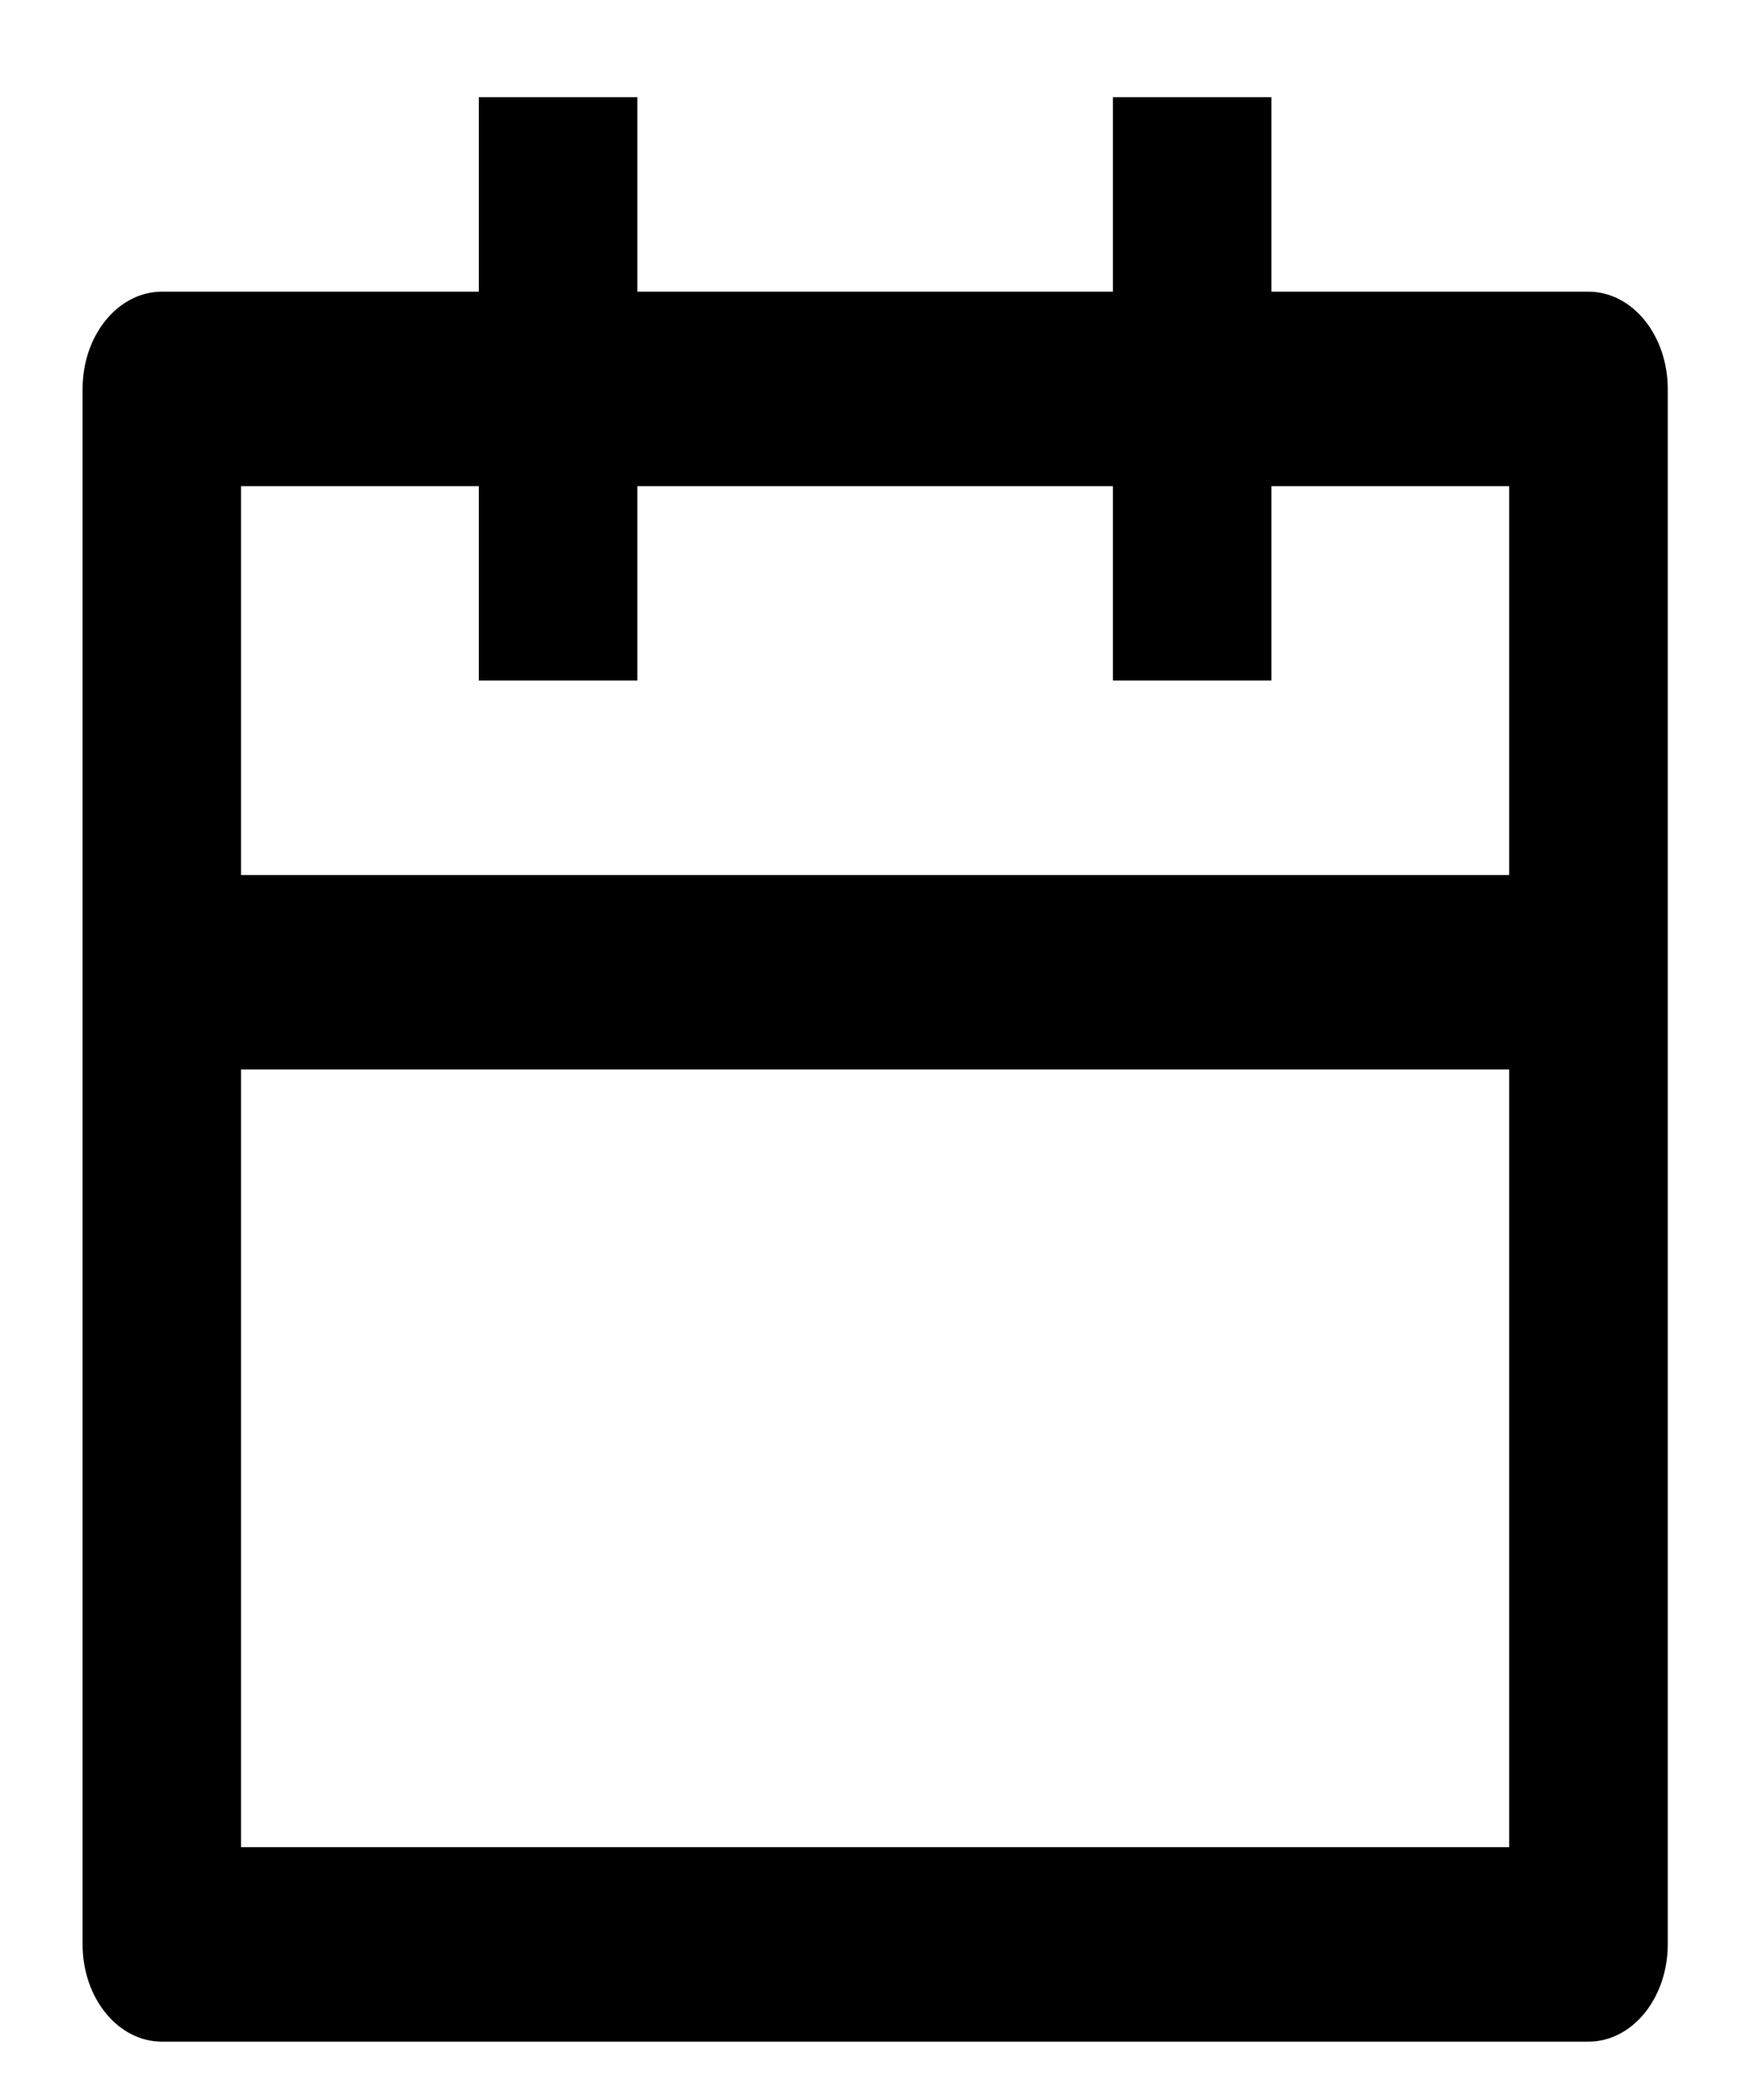
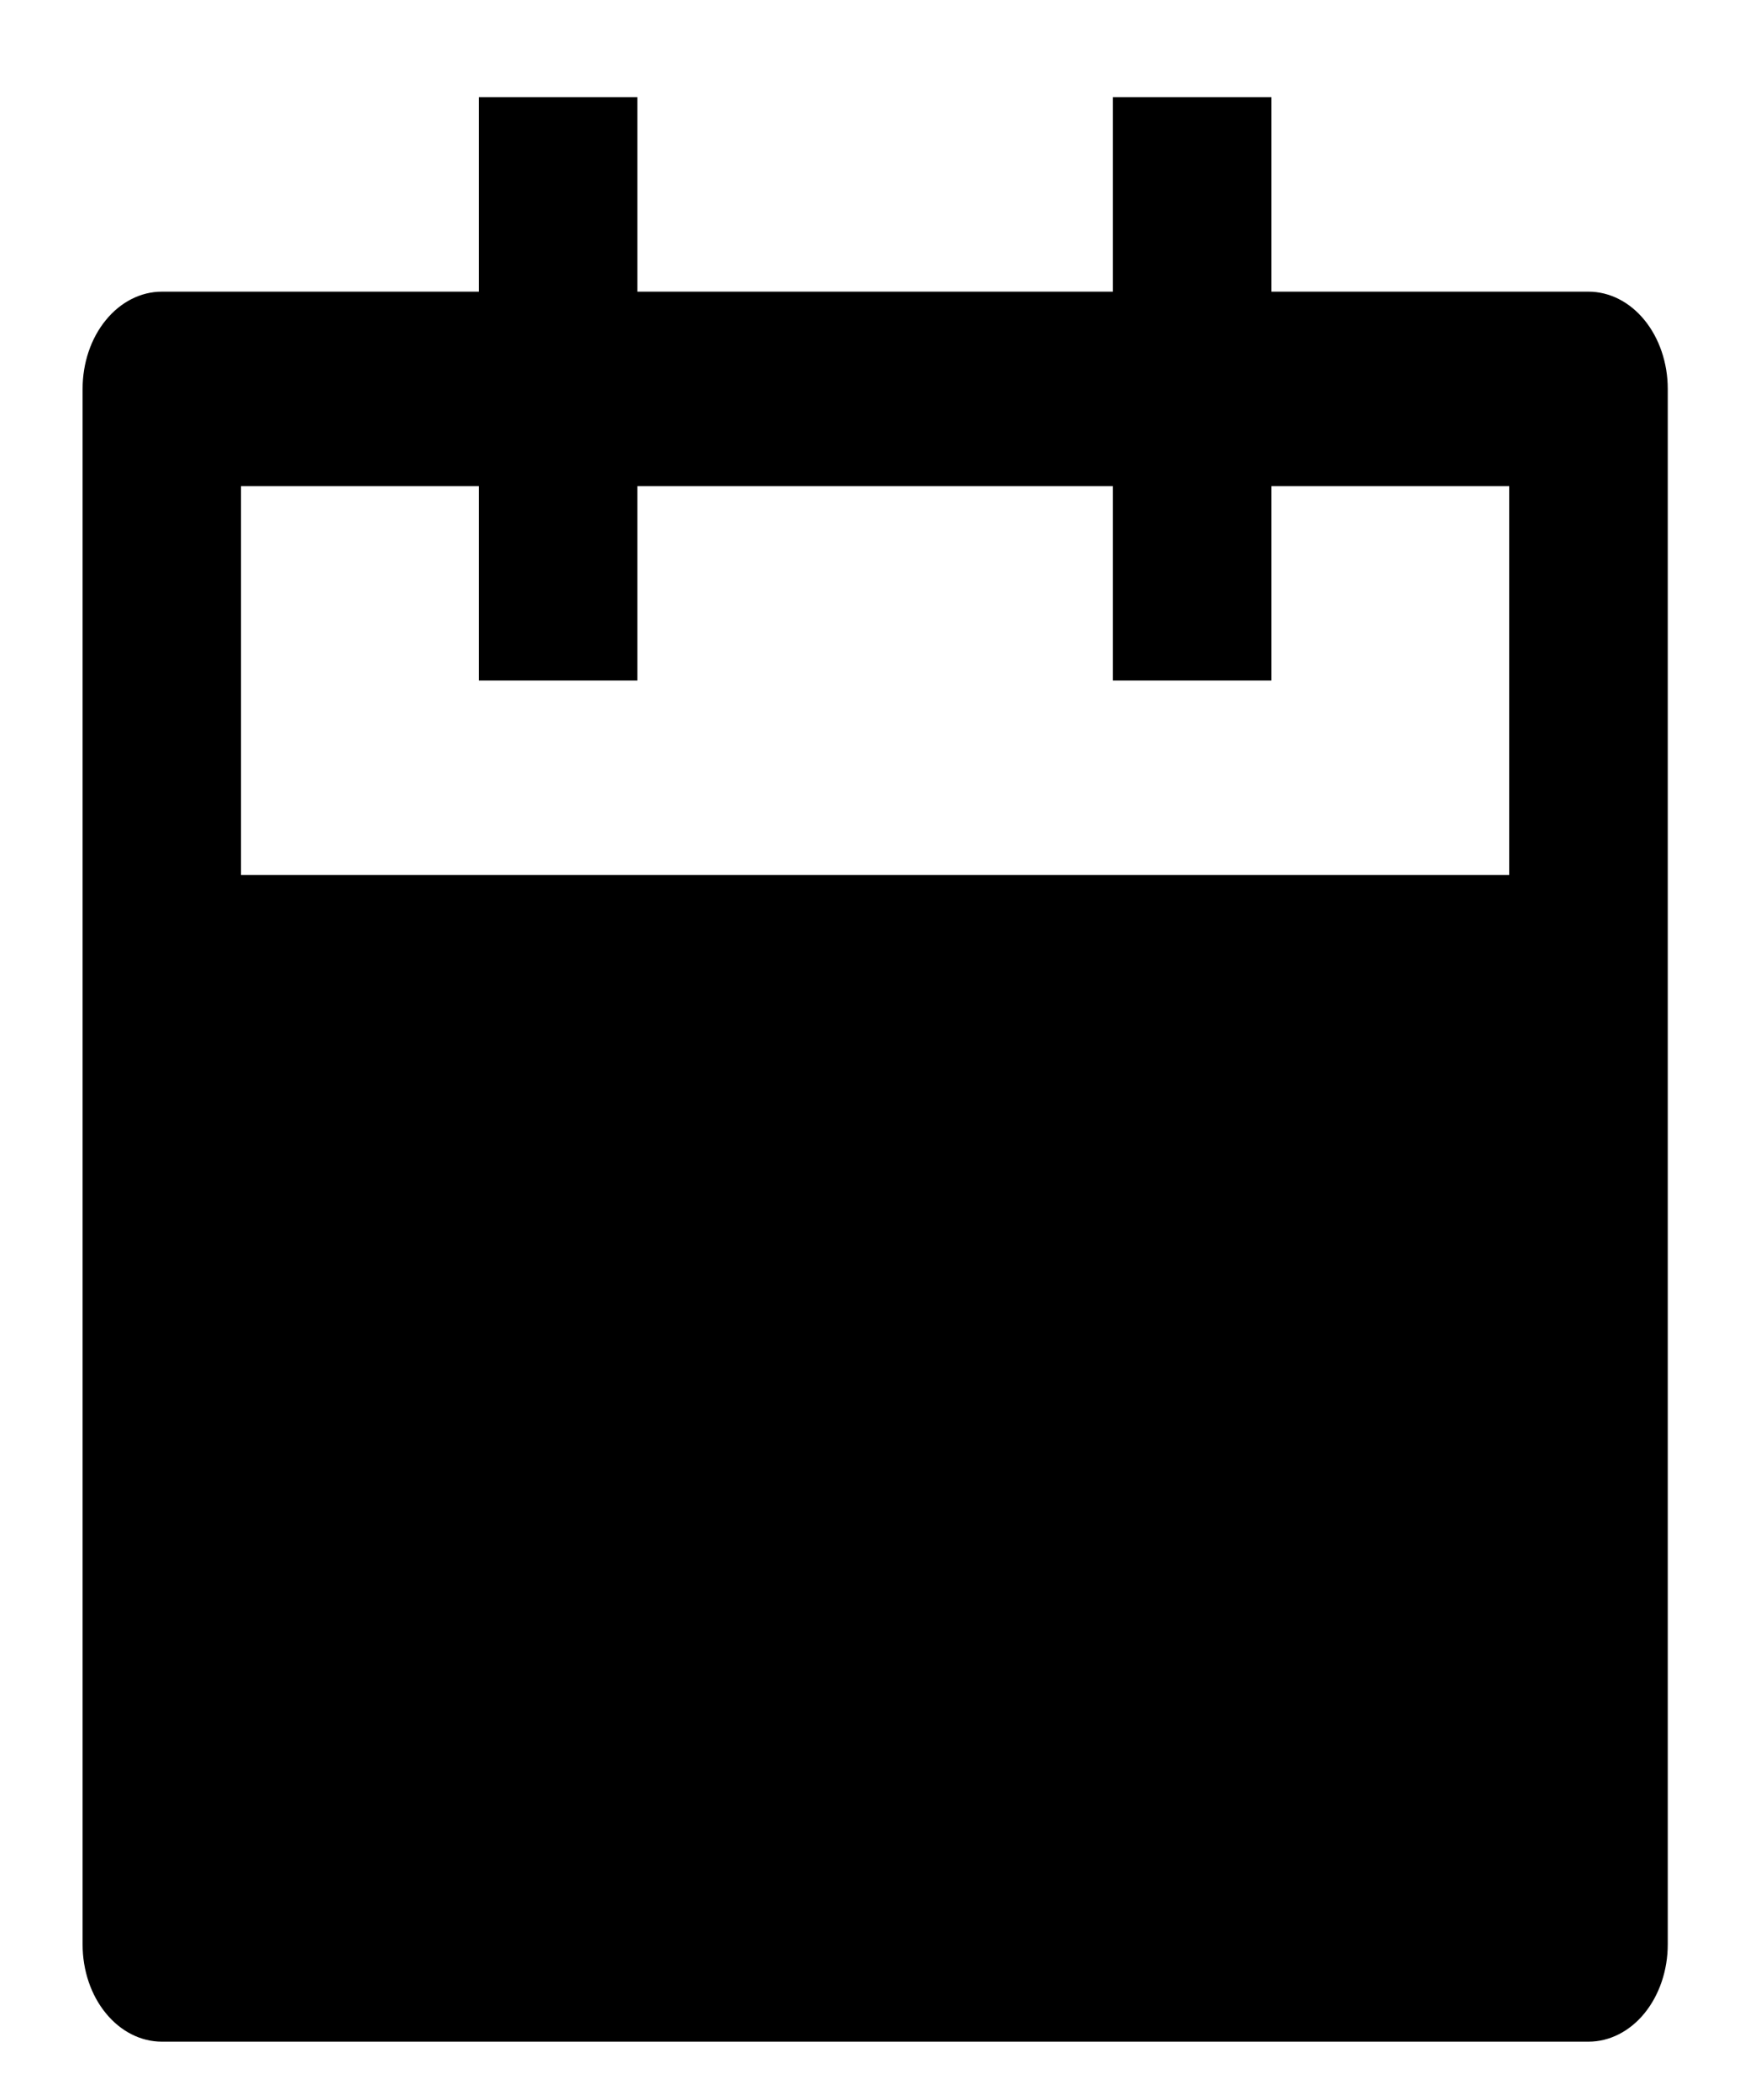
<svg xmlns="http://www.w3.org/2000/svg" width="15" height="18" viewBox="0 0 15 18" fill="none">
-   <path d="M10.898 2.5H13.616C13.796 2.5 13.969 2.588 14.096 2.744C14.223 2.9 14.295 3.112 14.295 3.333V16.667C14.295 16.888 14.223 17.1 14.096 17.256C13.969 17.412 13.796 17.5 13.616 17.5H1.387C1.207 17.5 1.034 17.412 0.907 17.256C0.779 17.1 0.708 16.888 0.708 16.667V3.333C0.708 3.112 0.779 2.9 0.907 2.744C1.034 2.588 1.207 2.5 1.387 2.5H4.104V0.833H5.463V2.5H9.539V0.833H10.898V2.5ZM9.539 4.167H5.463V5.833H4.104V4.167H2.066V7.5H12.936V4.167H10.898V5.833H9.539V4.167ZM12.936 9.167H2.066V15.833H12.936V9.167Z" fill="black" />
+   <path d="M10.898 2.5H13.616C13.796 2.5 13.969 2.588 14.096 2.744C14.223 2.9 14.295 3.112 14.295 3.333V16.667C14.295 16.888 14.223 17.1 14.096 17.256C13.969 17.412 13.796 17.5 13.616 17.5H1.387C1.207 17.5 1.034 17.412 0.907 17.256C0.779 17.1 0.708 16.888 0.708 16.667V3.333C0.708 3.112 0.779 2.9 0.907 2.744C1.034 2.588 1.207 2.5 1.387 2.5H4.104V0.833H5.463V2.5H9.539V0.833H10.898V2.5ZM9.539 4.167H5.463V5.833H4.104V4.167H2.066V7.5H12.936V4.167H10.898V5.833H9.539V4.167ZM12.936 9.167H2.066V15.833V9.167Z" fill="black" />
</svg>